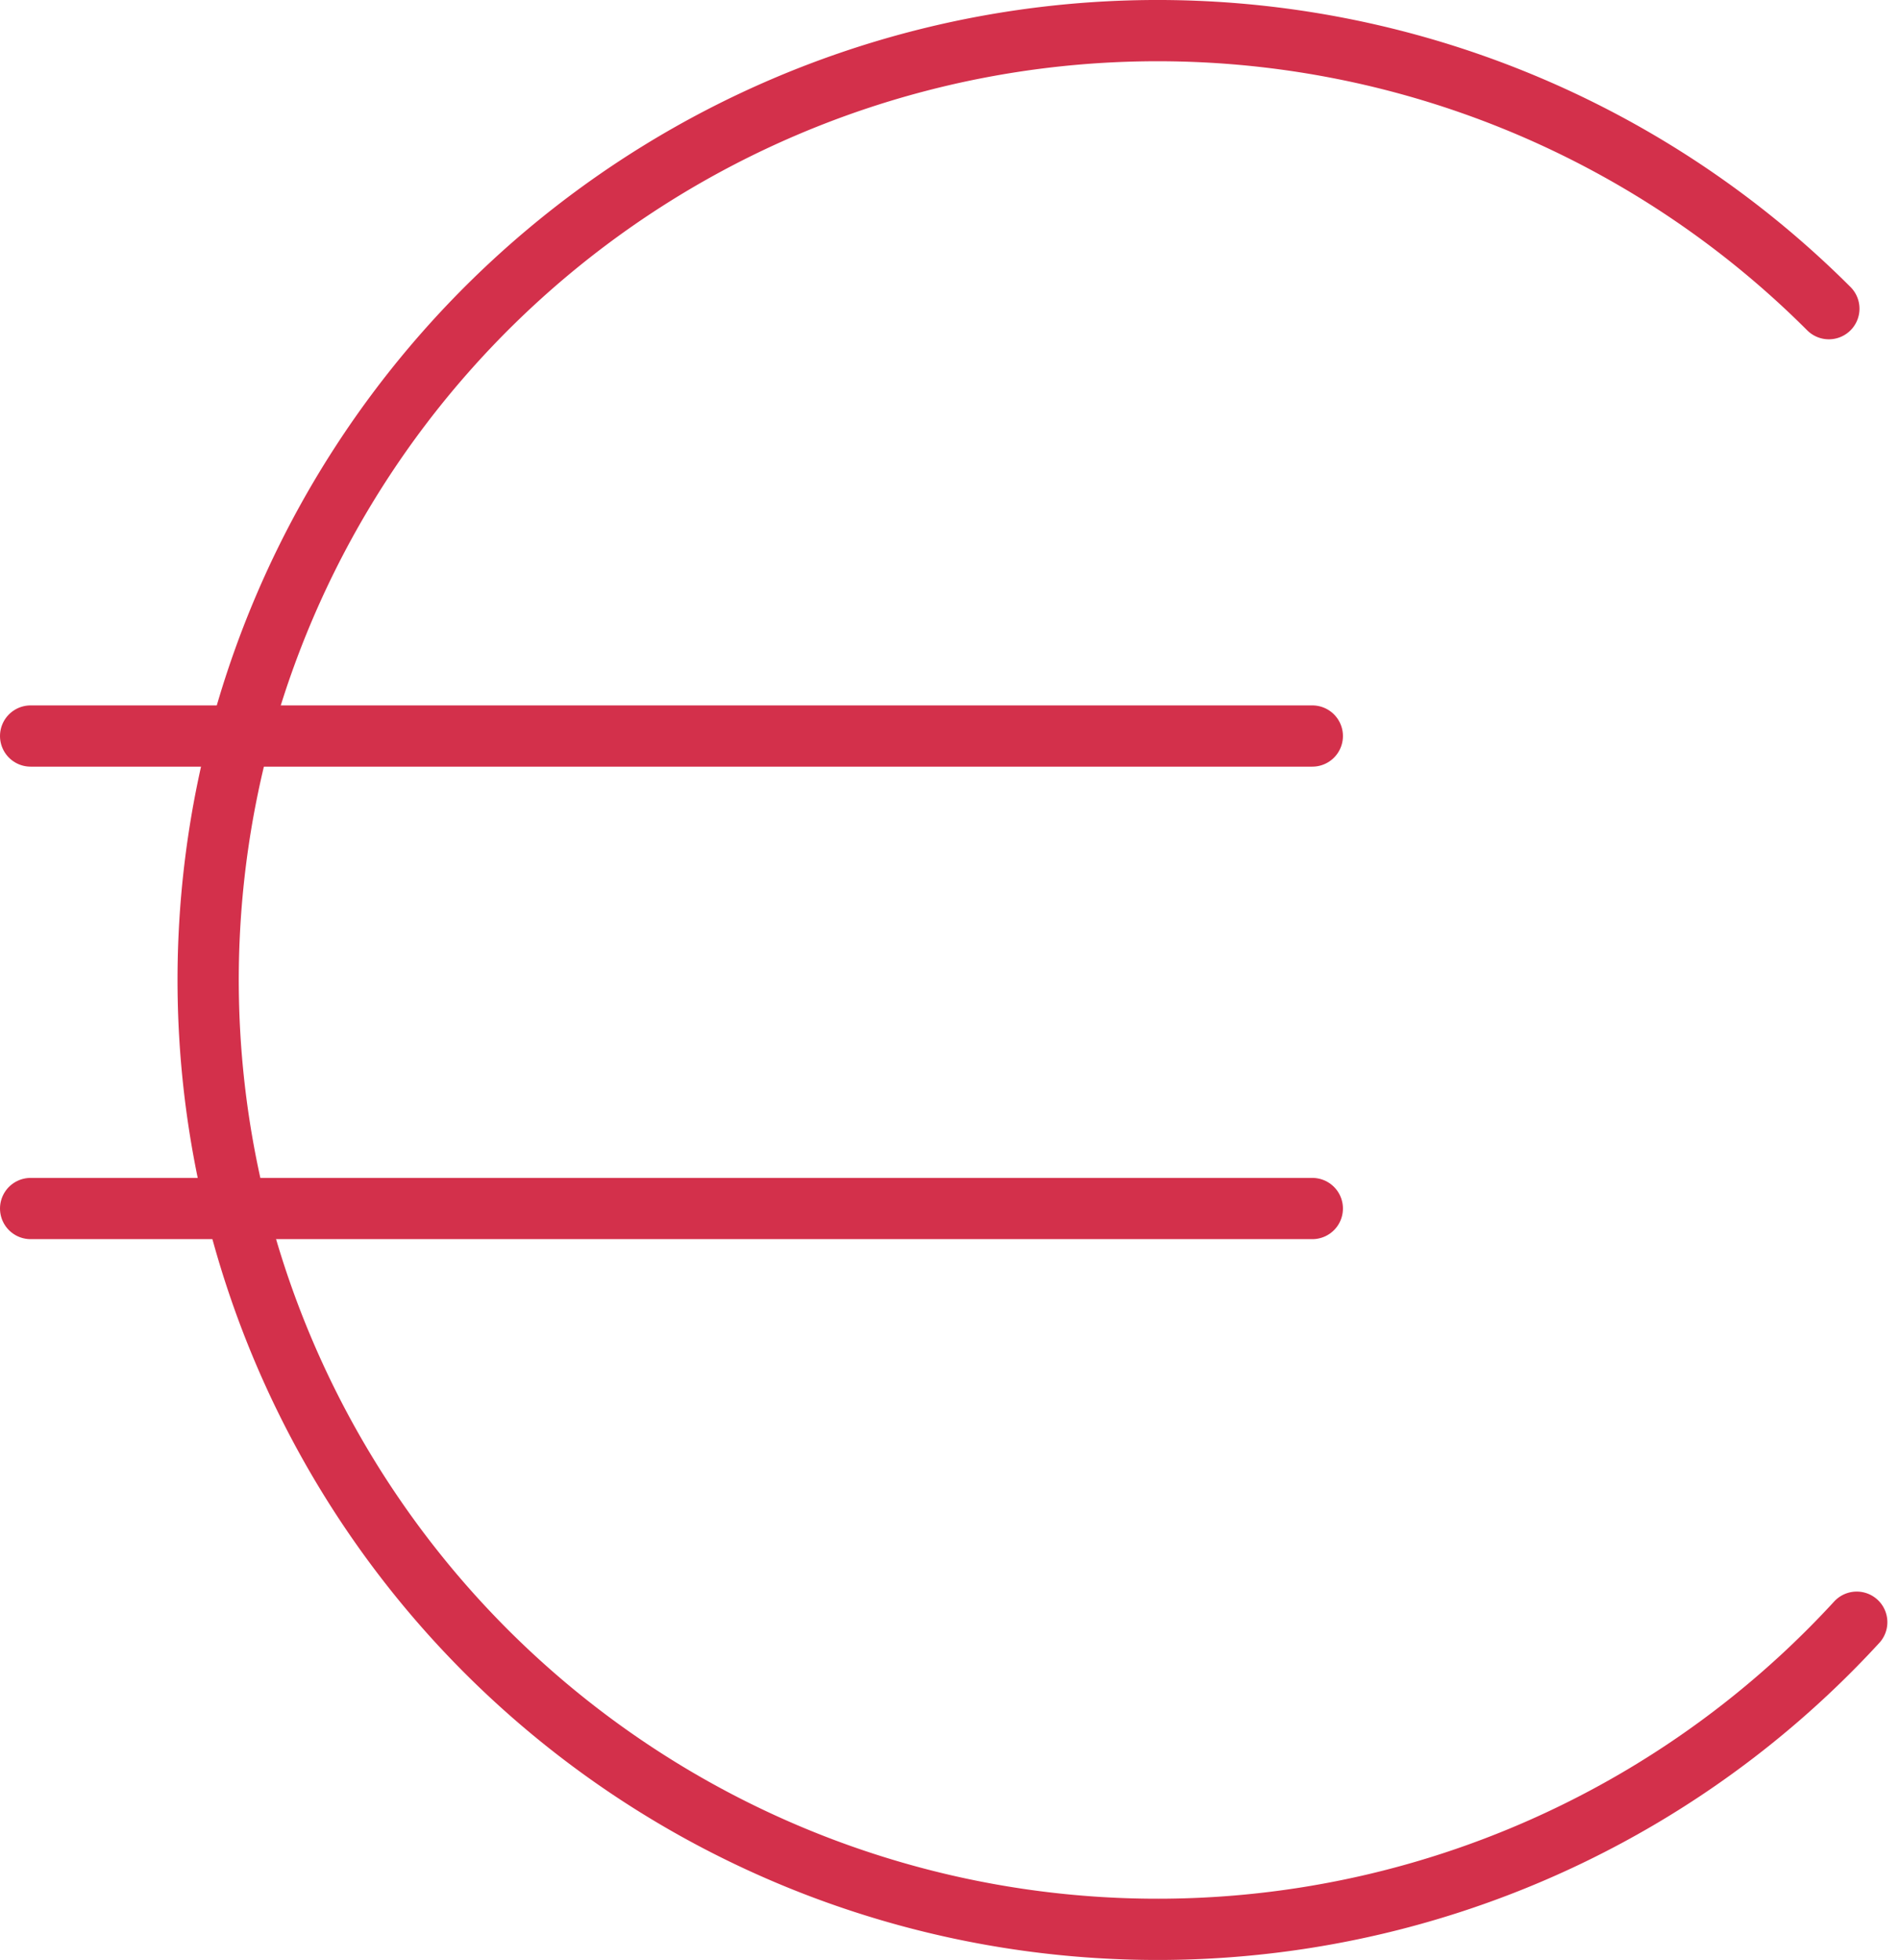
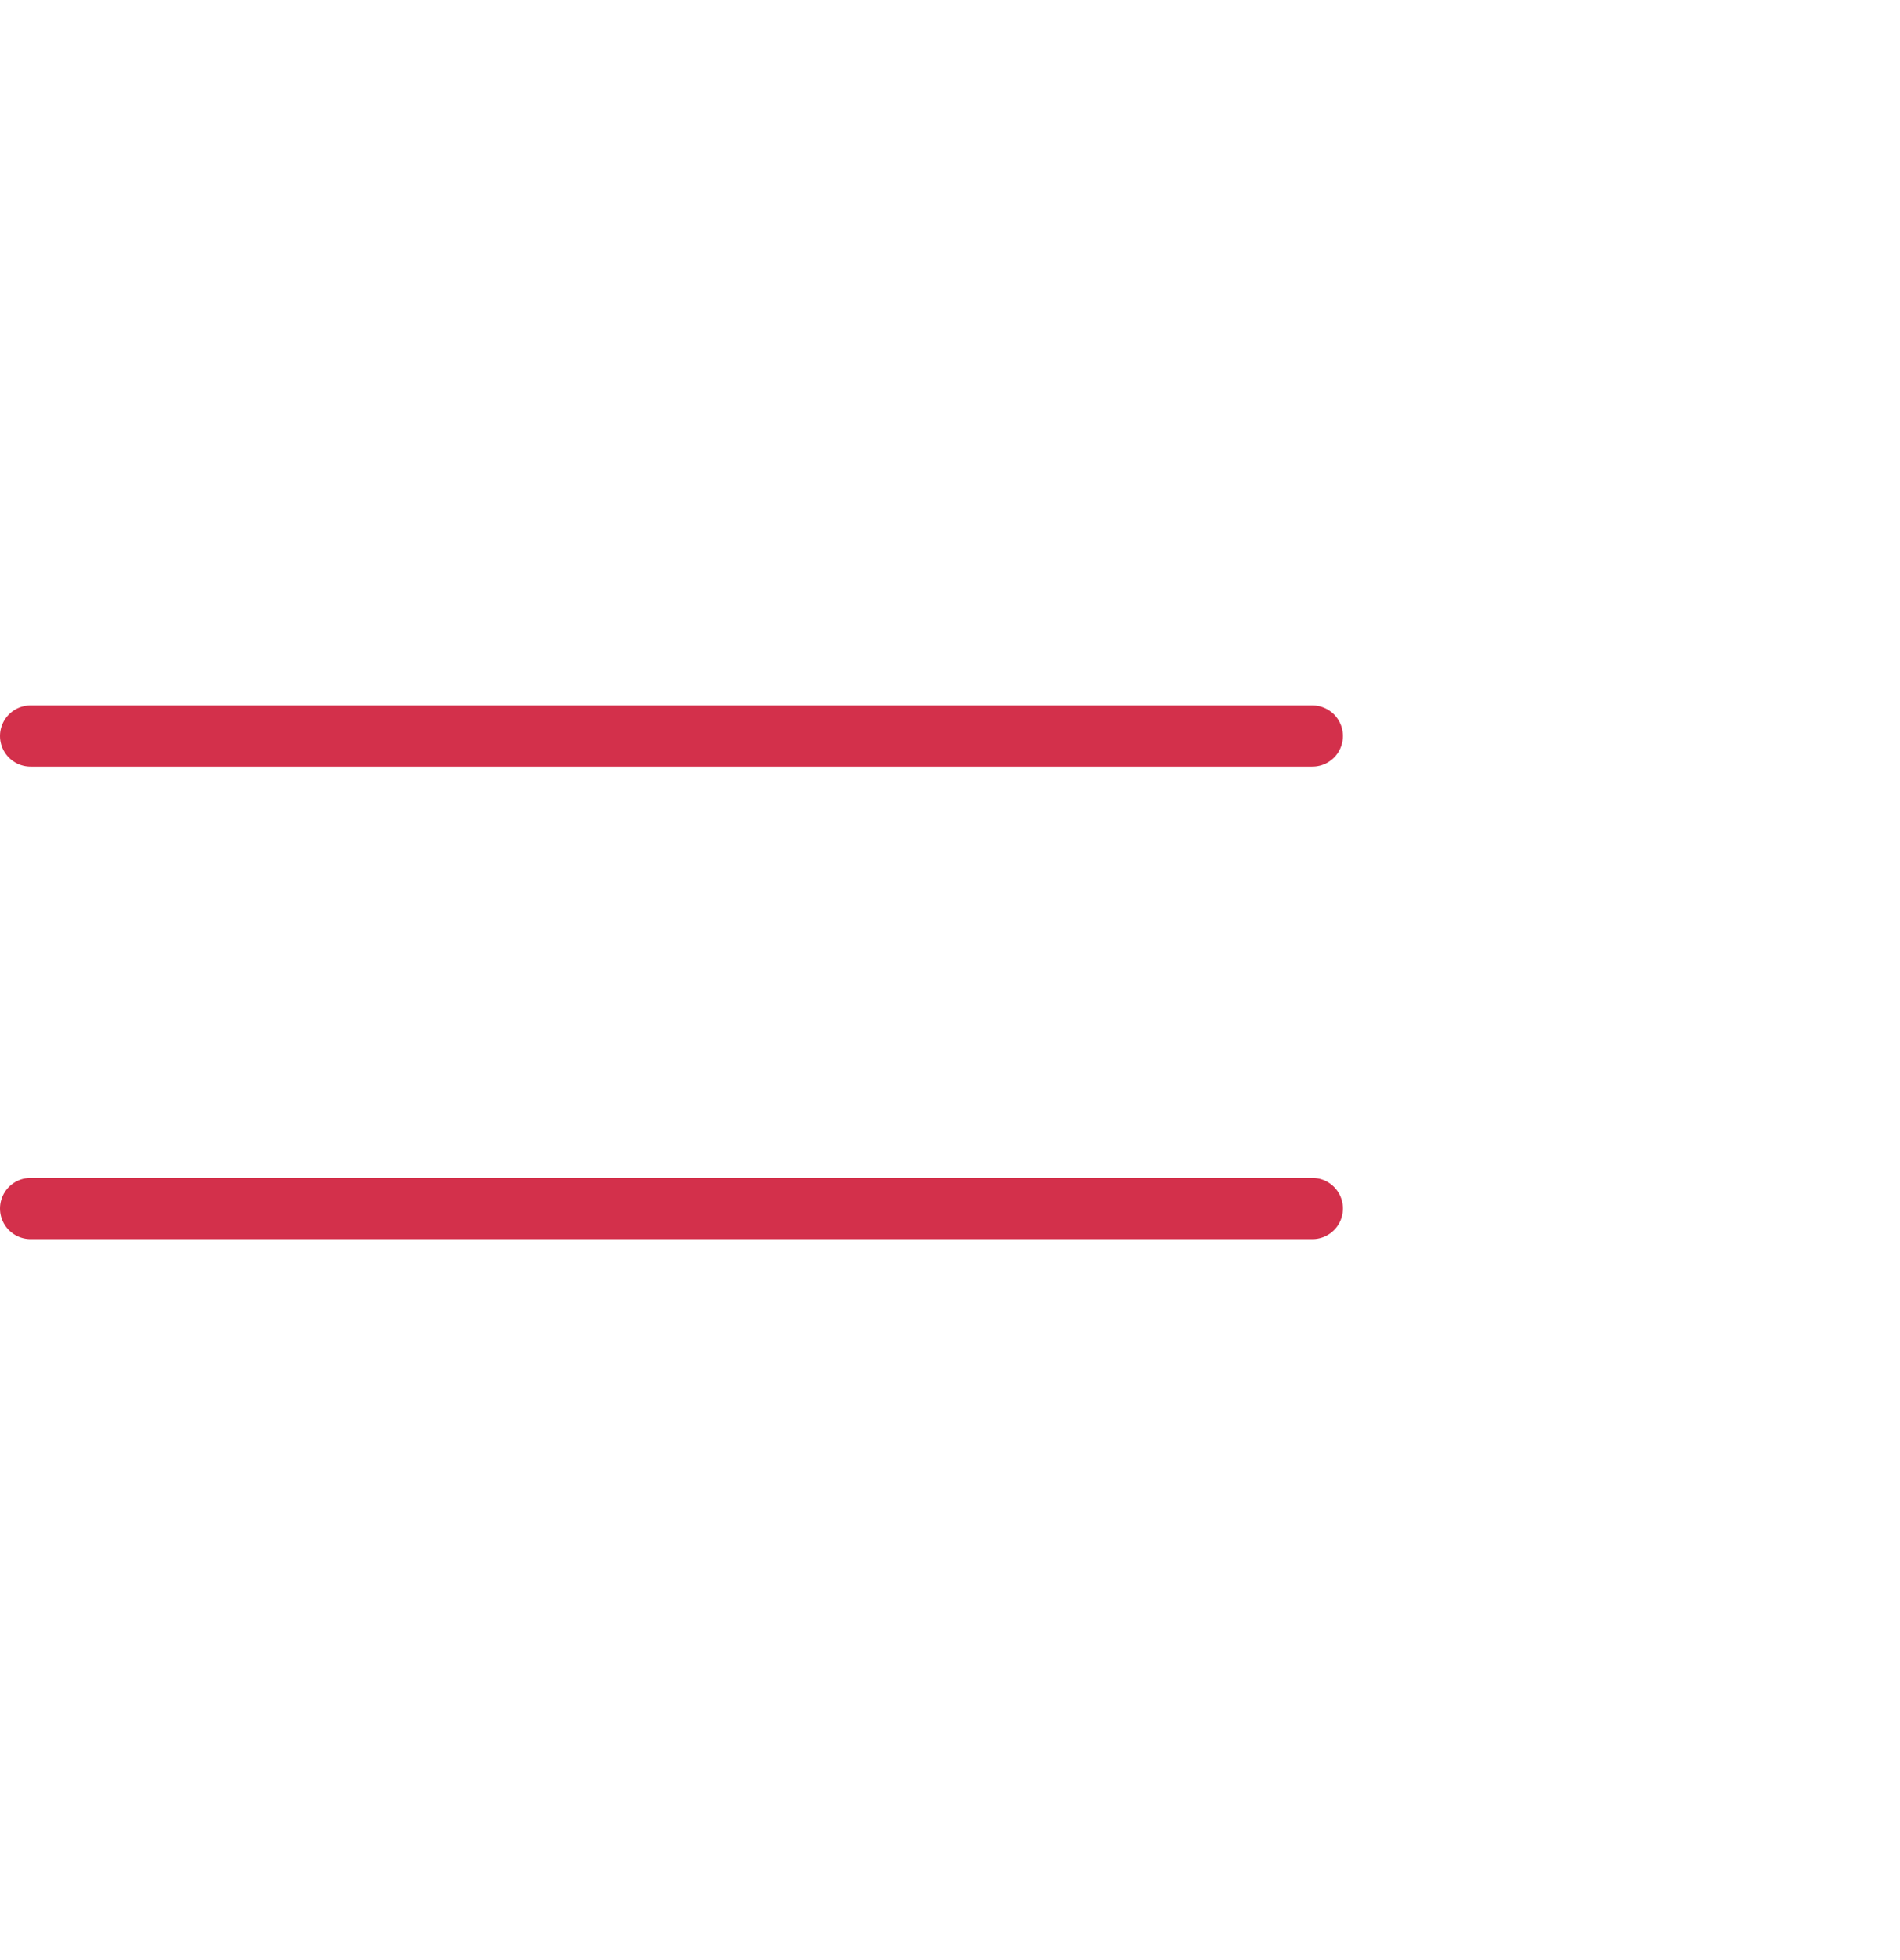
<svg xmlns="http://www.w3.org/2000/svg" width="77.55" height="80" viewBox="0 0 77.55 80">
  <g id="Group_64" data-name="Group 64" transform="translate(1.25 1.25)">
-     <path id="Path_89" data-name="Path 89" d="M82.567,66.381a38.75,38.75,0,1,1-1.138-53.614" transform="translate(-8.033 -1.418)" fill="none" stroke="#d3304b" stroke-linecap="round" stroke-linejoin="round" stroke-width="2.5" />
    <line id="Line_26" data-name="Line 26" x2="52.313" transform="translate(0 28.792)" fill="none" stroke="#d3304b" stroke-linecap="round" stroke-linejoin="round" stroke-width="2.5" />
    <line id="Line_27" data-name="Line 27" x2="52.313" transform="translate(0 48.078)" fill="none" stroke="#d3304b" stroke-linecap="round" stroke-linejoin="round" stroke-width="2.5" />
  </g>
</svg>